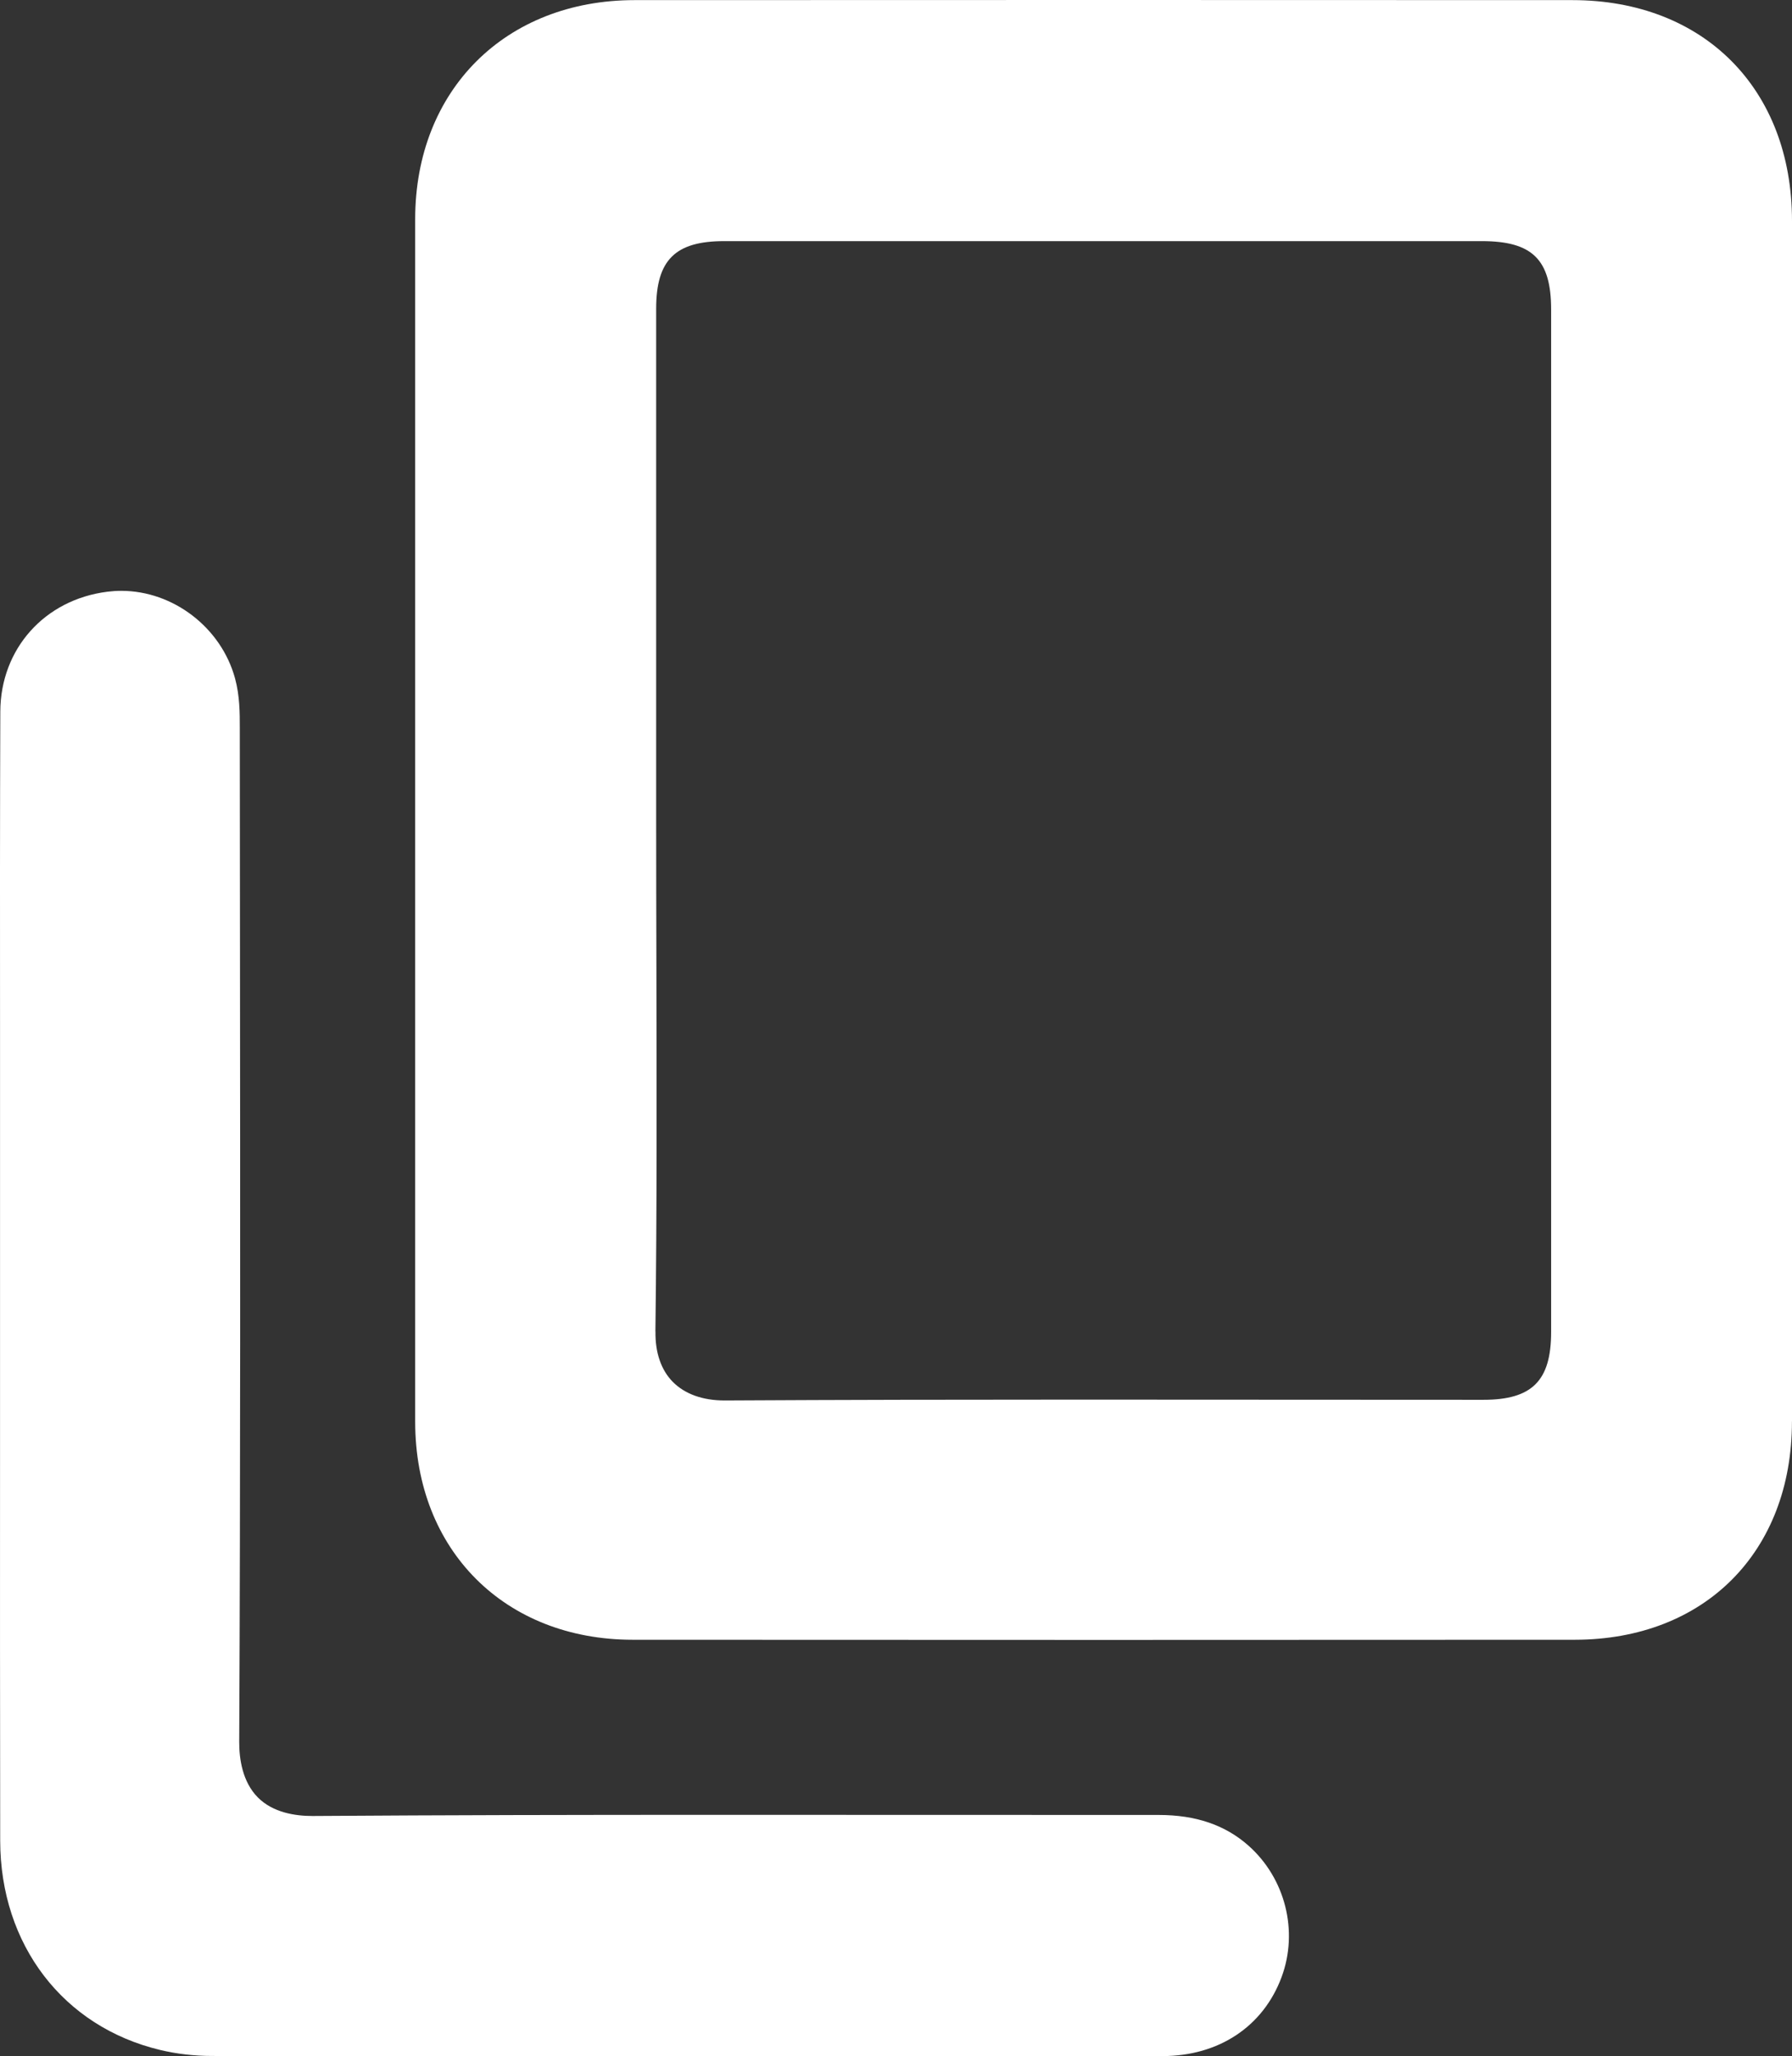
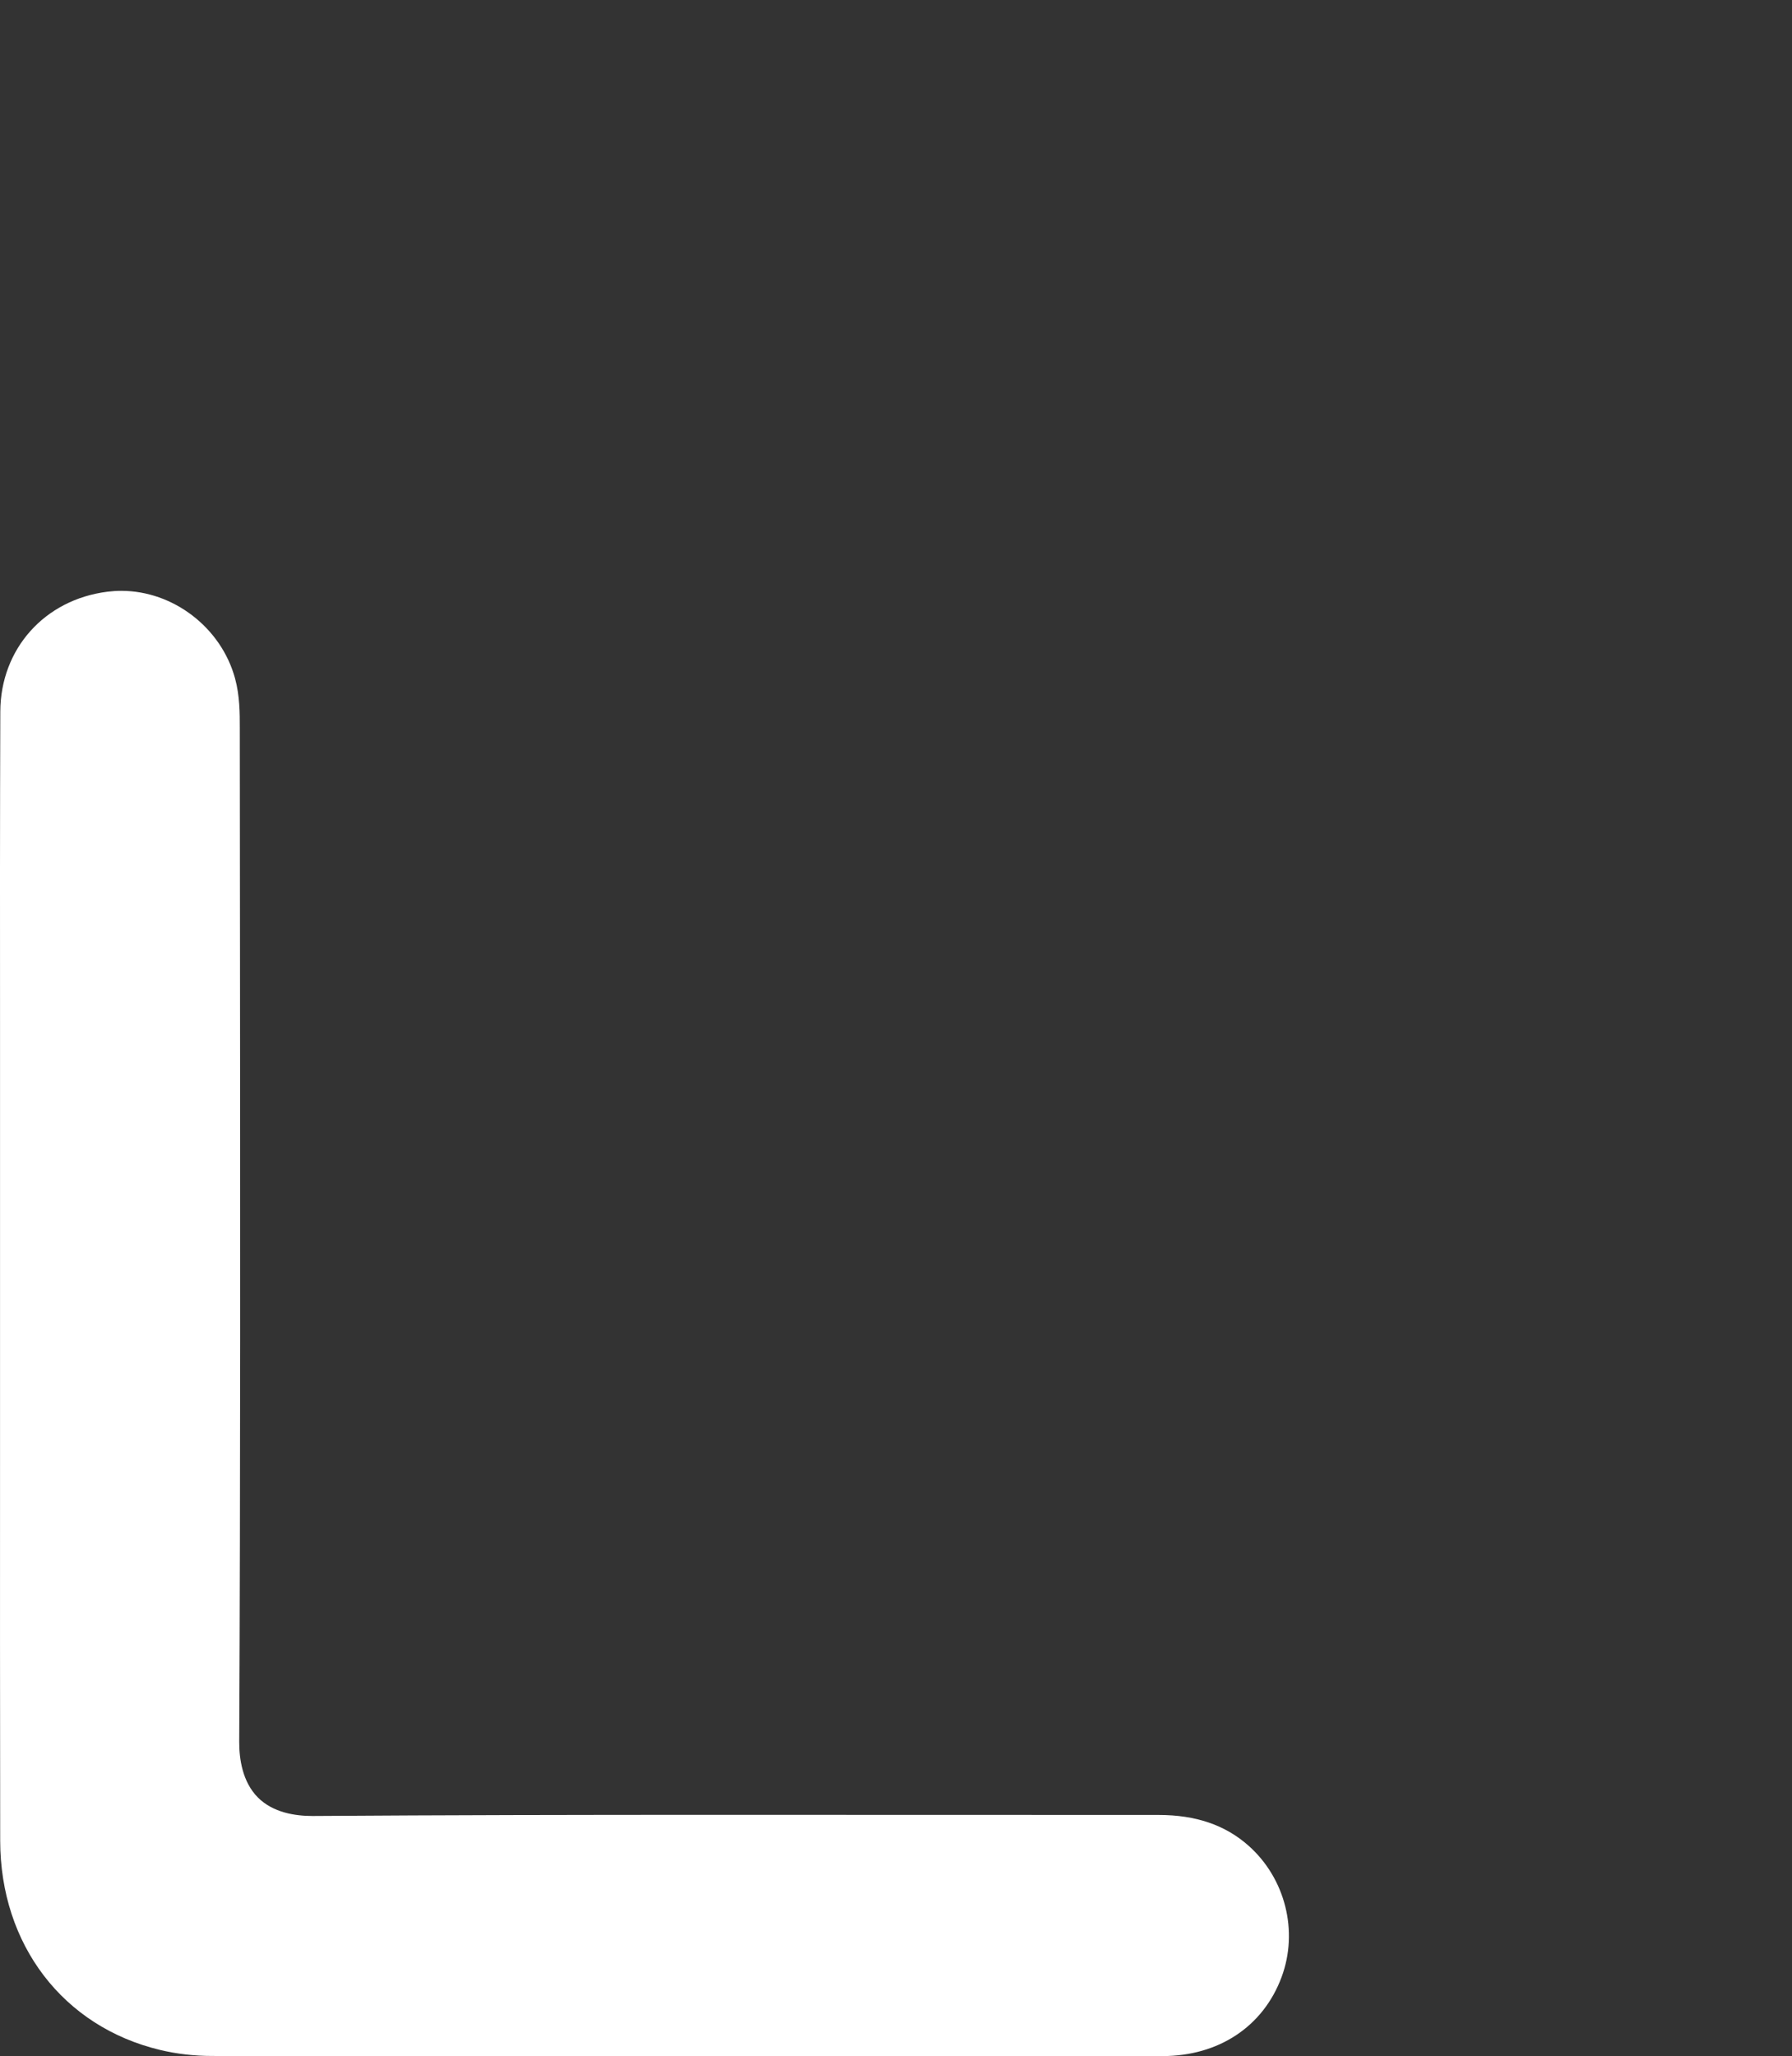
<svg xmlns="http://www.w3.org/2000/svg" id="a" data-name="Calque 1" width="46.796" height="53.671" viewBox="0 0 46.796 53.671">
  <rect x="0" y="0" width="46.796" height="53.671" fill="#333333" stroke="none" />
-   <path d="m46.796,37.105V5.766C46.796,2.321,44.492.005,41.064.003l-12.248-.003-12.247.003c-3.371.002-5.726,2.352-5.727,5.715-.001,10.464-.001,20.928,0,31.392,0,3.349,2.336,5.689,5.679,5.691l12.301.004,12.301-.004c3.392-.003,5.671-2.292,5.672-5.697Zm-29.681-2.346c.041-3.181.033-6.413.026-9.538-.003-1.264-.006-2.528-.006-3.791v-13.372c0-1.27.498-1.764,1.773-1.764h19.791c1.317,0,1.807.483,1.807,1.783v26.691c0,1.274-.497,1.77-1.773,1.77l-10.58-.005c-3.072,0-6.144.005-9.216.022h-.016c-.571,0-1.039-.168-1.353-.487-.302-.306-.459-.759-.451-1.309Z" style="fill: #fff;" />
  <path d="m30.257,47.374c.972,0,1.74.263,2.348.803.961.854,1.307,2.232.862,3.429-.479,1.29-1.64,2.06-3.107,2.062l-10.275.003c-4.846,0-9.694-.002-14.54-.006-.469,0-.928-.053-1.363-.157C1.649,52.903.009,50.76.005,48.047c-.006-3.451-.005-6.901-.004-10.352v-10.771c-.002-2.783-.003-5.566.007-8.348.005-1.638,1.156-2.926,2.797-3.131.12-.015.241-.023.361-.023,1.36,0,2.609.96,2.971,2.282.125.456.125.915.125,1.284l.005,5.622c.006,6.835.013,13.903-.02,20.855-.002.437.081,1.044.487,1.452.398.4.983.484,1.426.484h0c3.485-.024,6.971-.03,10.457-.03l11.639.003Z" style="fill: #fff;" />
</svg>